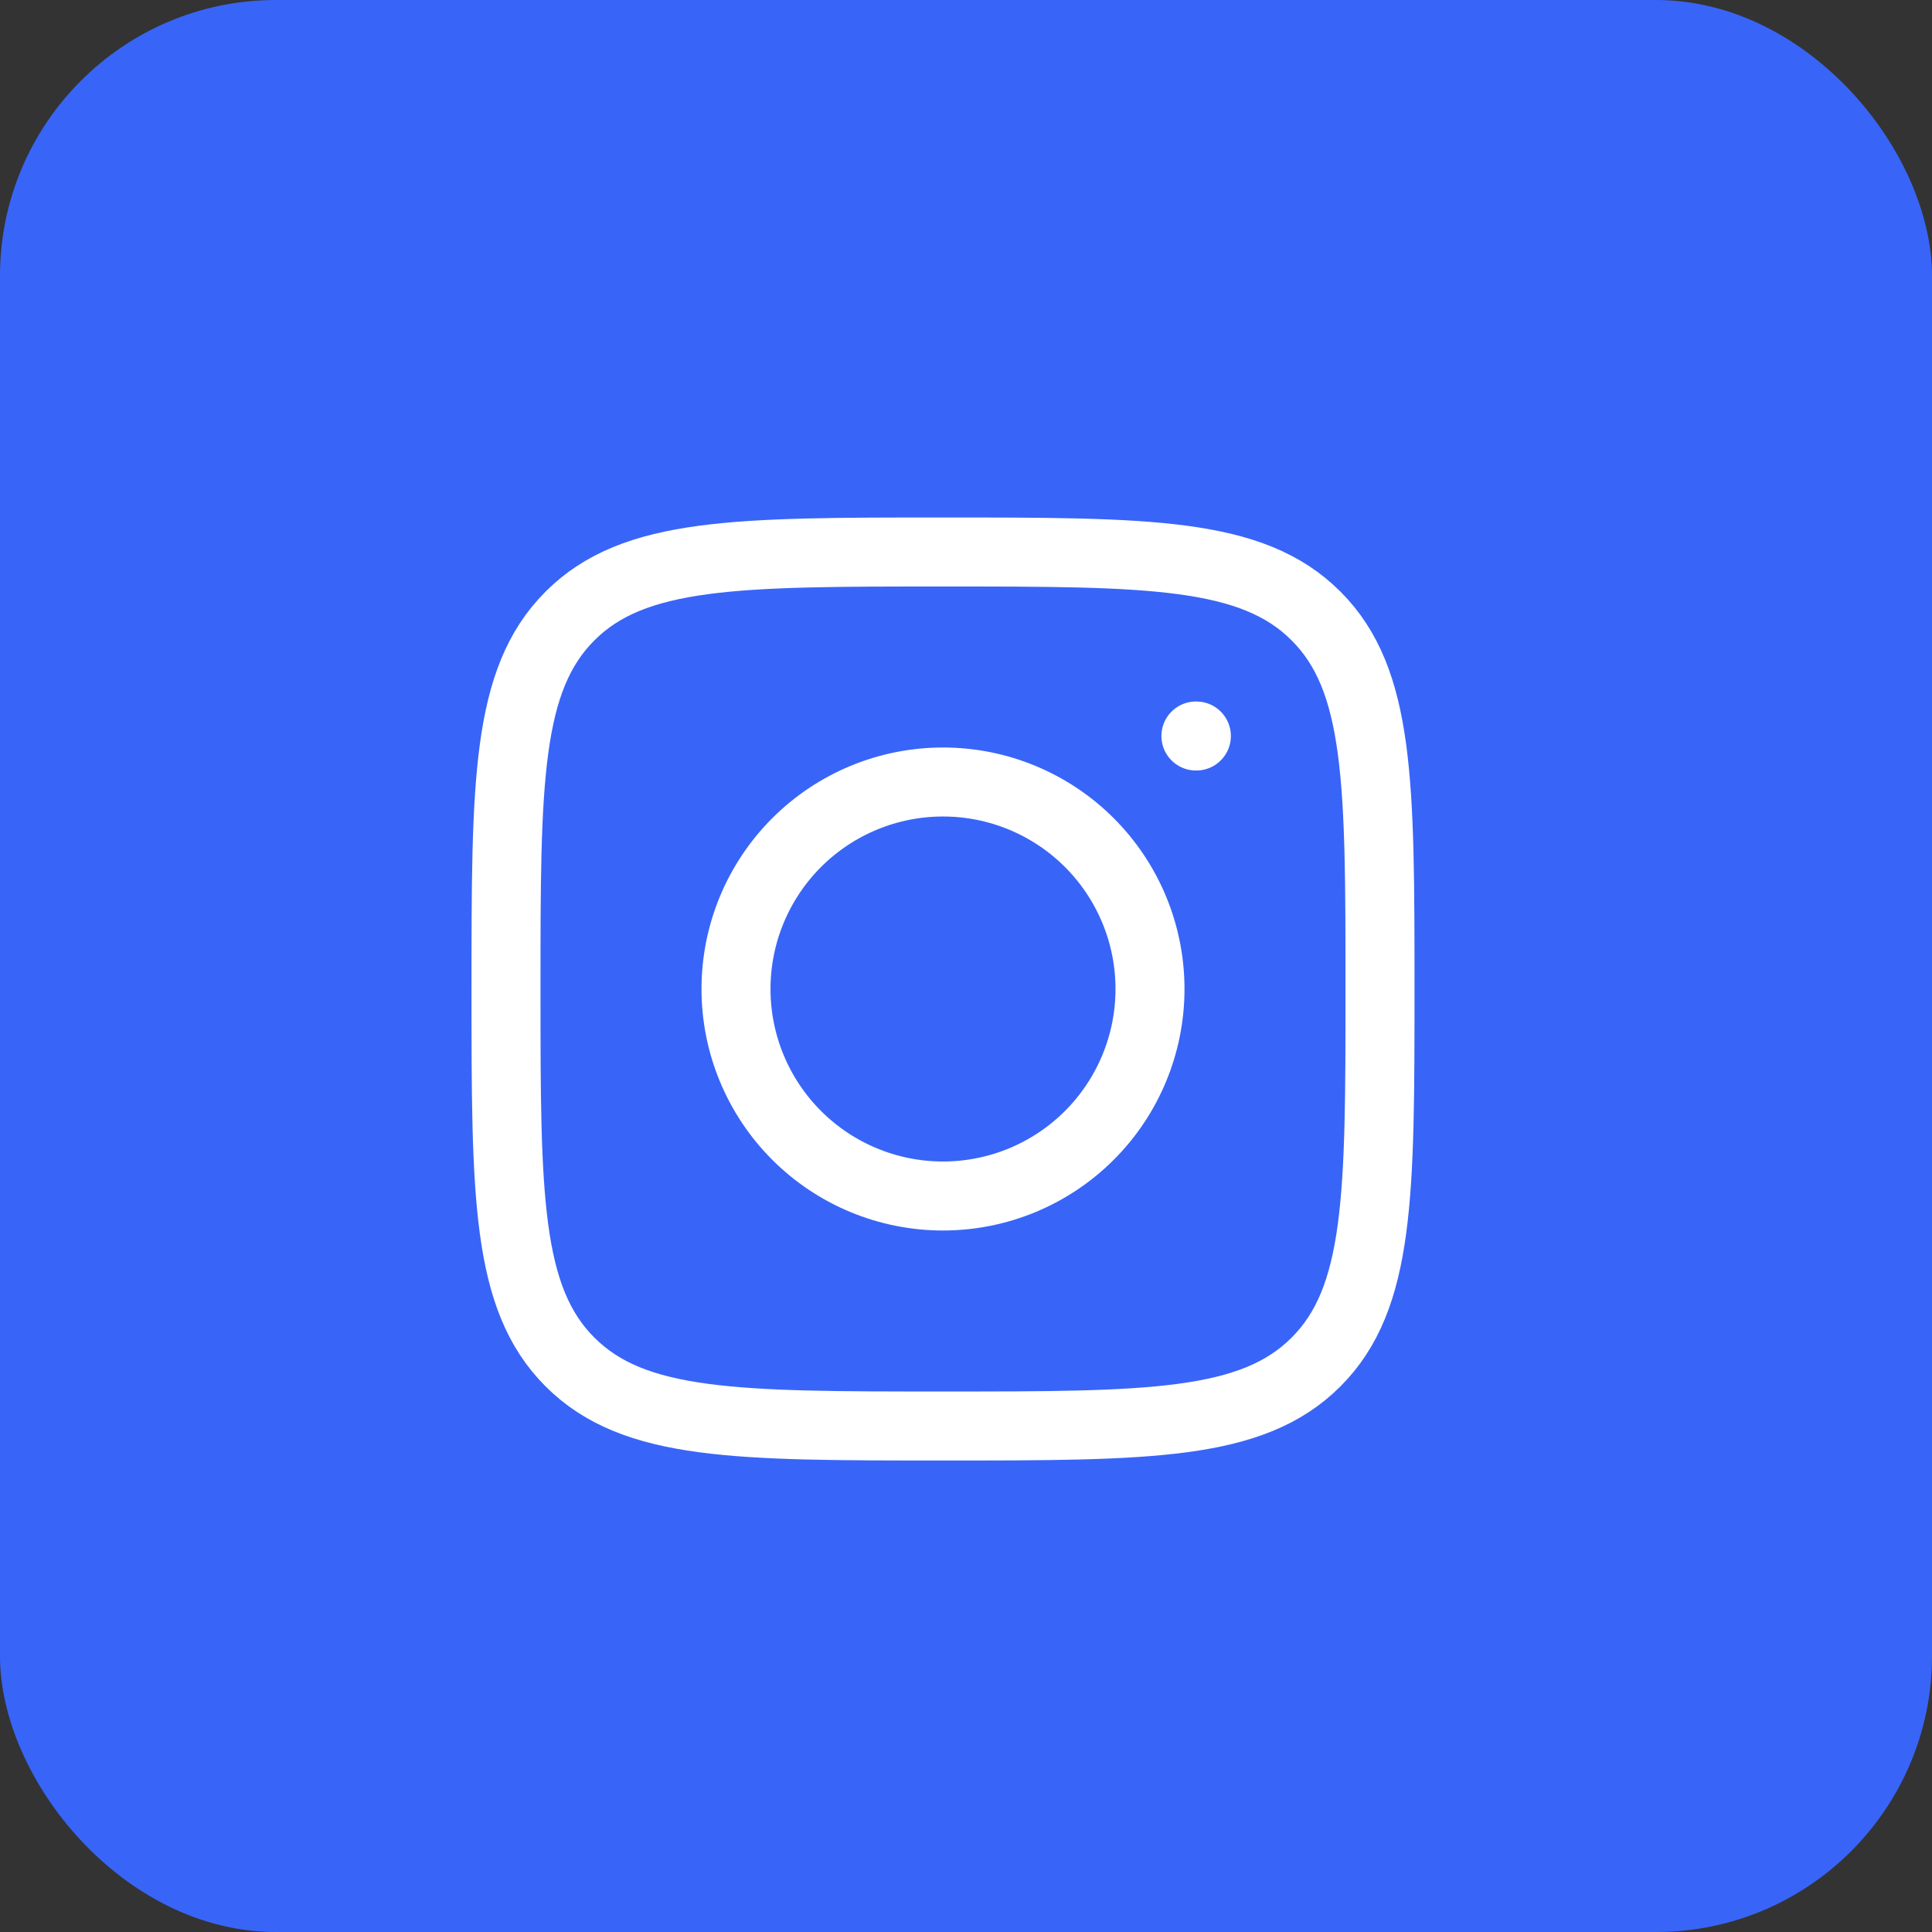
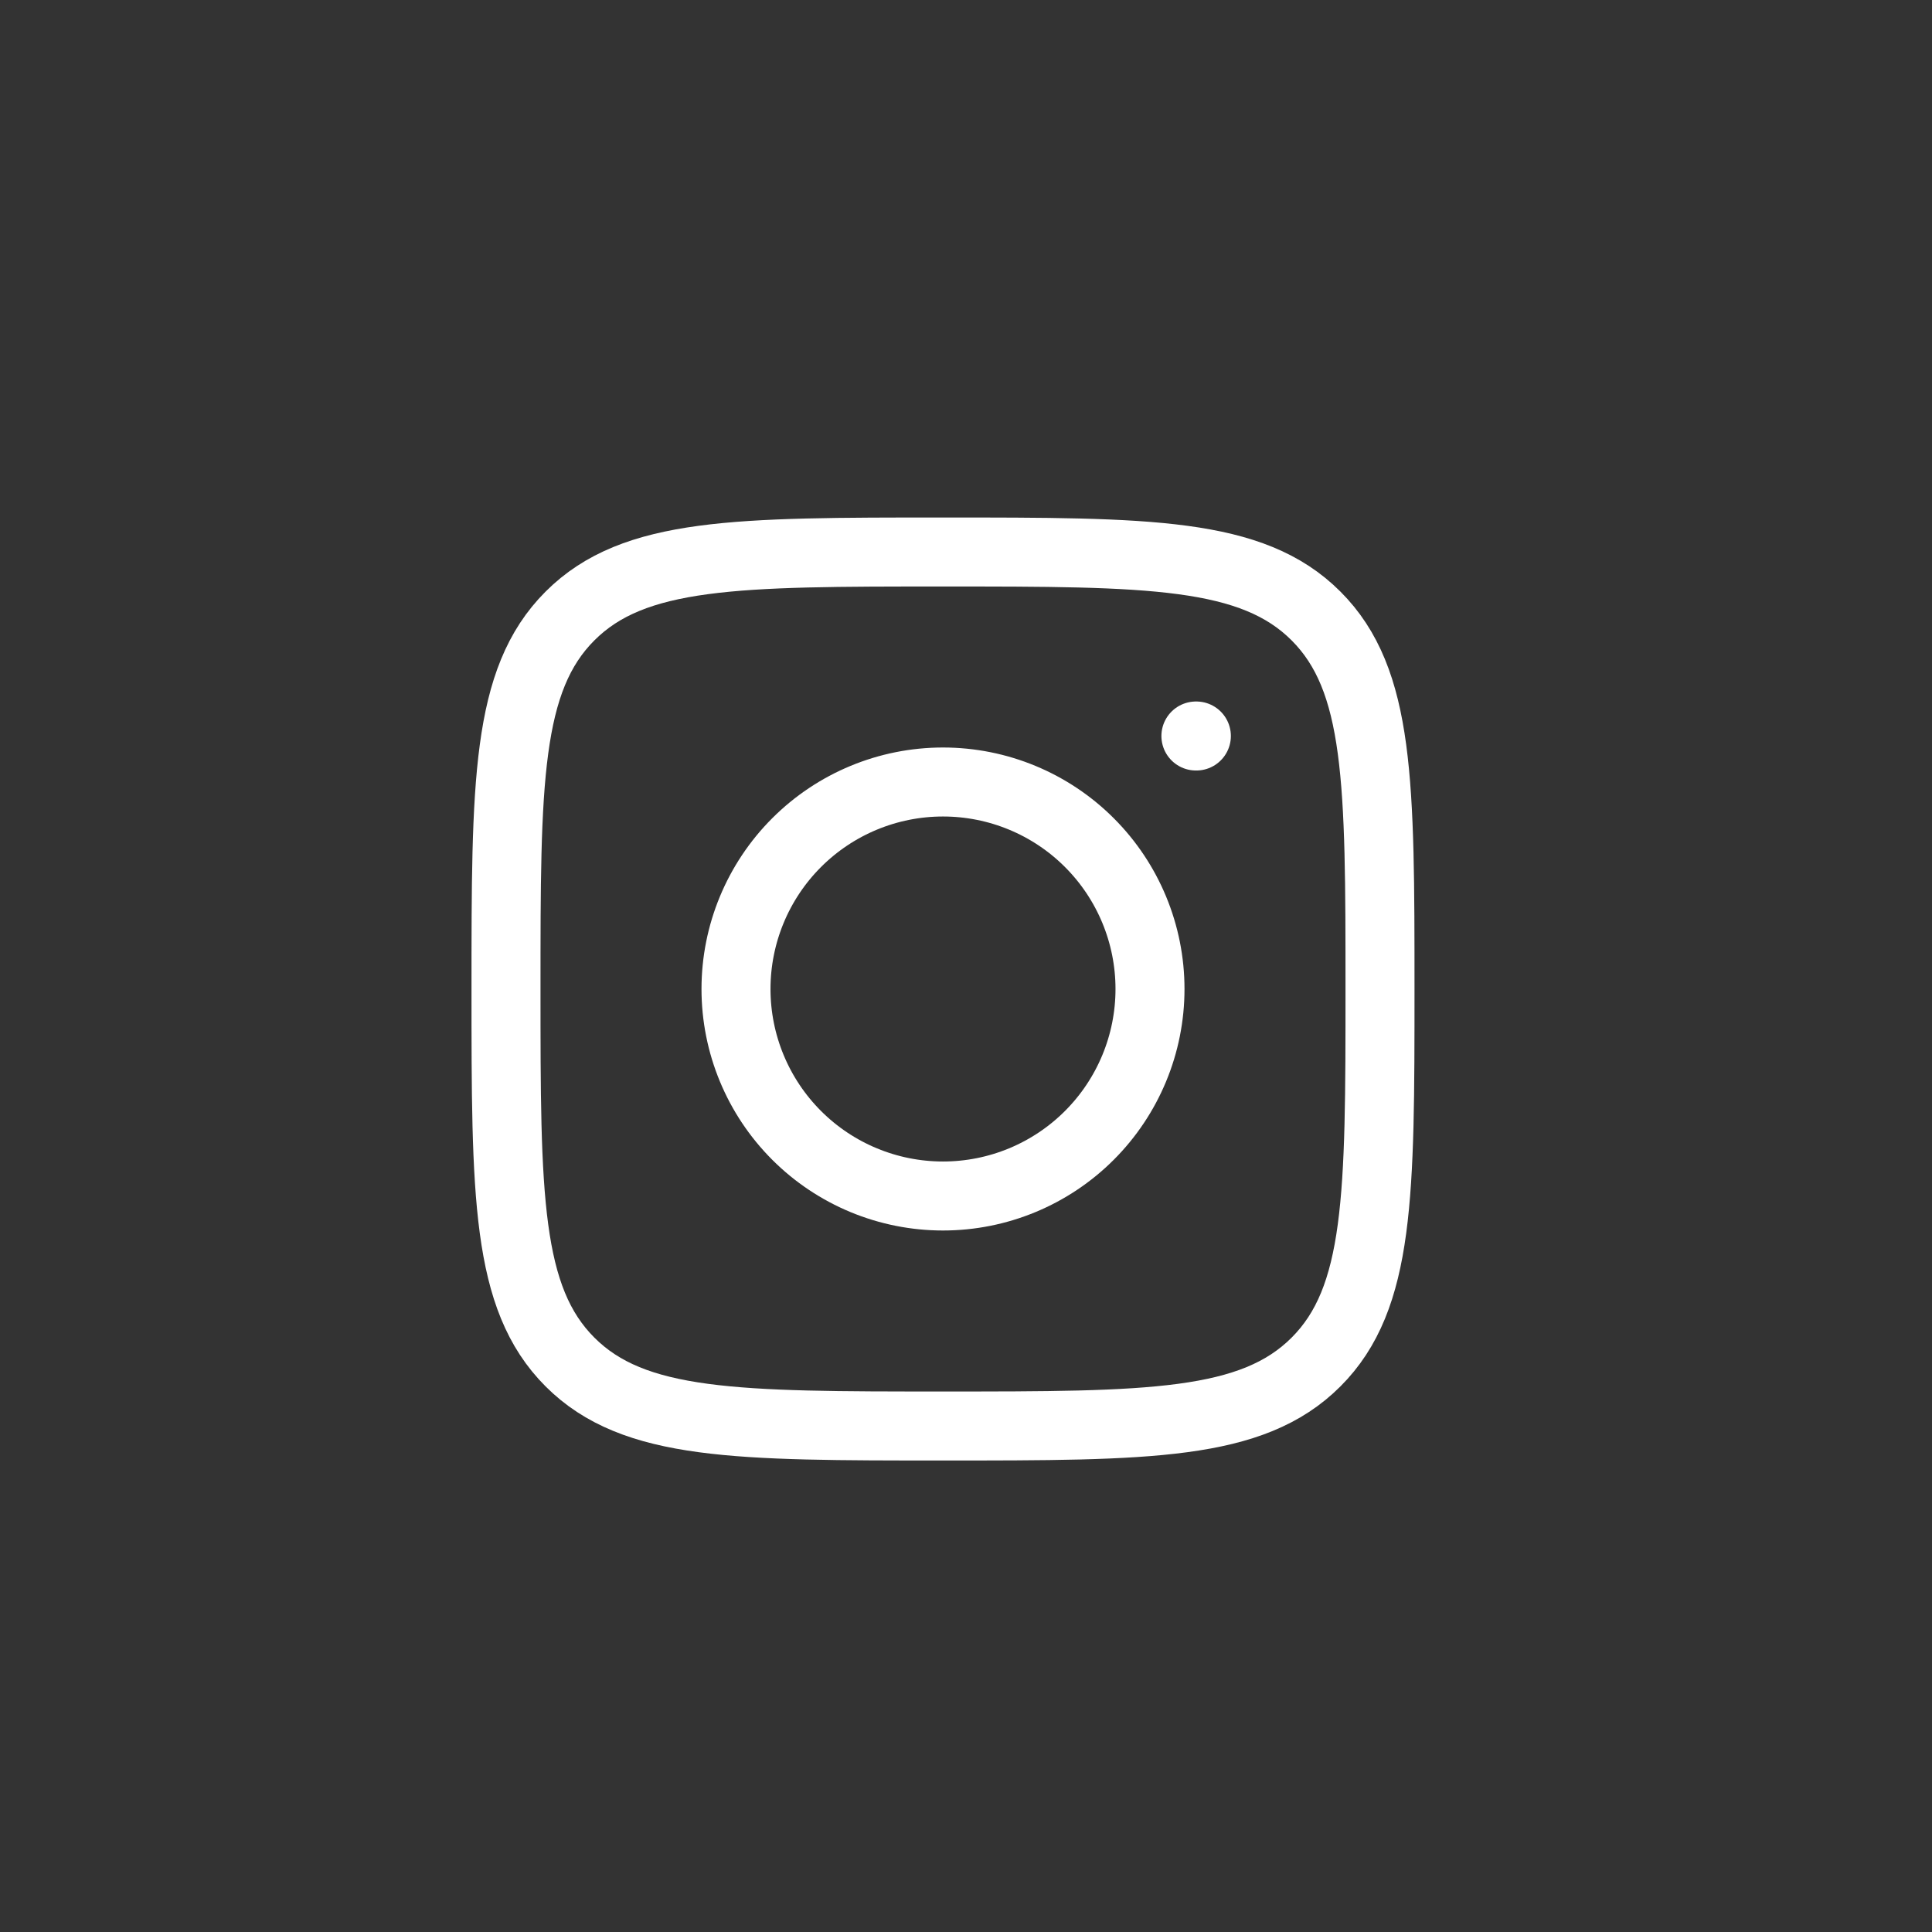
<svg xmlns="http://www.w3.org/2000/svg" width="42" height="42" viewBox="0 0 42 42" fill="none">
  <rect x="0" y="0" width="42" height="42" fill="#333333" stroke="none" />
-   <rect width="42" height="42" rx="6" fill="#3865F8" />
  <path d="M11 21.5C11 17.022 11 14.782 12.391 13.391C13.782 12 16.021 12 20.5 12C24.978 12 27.218 12 28.609 13.391C30 14.782 30 17.021 30 21.5C30 25.978 30 28.218 28.609 29.609C27.218 31 24.979 31 20.5 31C16.022 31 13.782 31 12.391 29.609C11 28.218 11 25.979 11 21.5Z" stroke="white" stroke-width="1.5" stroke-linecap="round" stroke-linejoin="round" />
  <path d="M26.008 16H25.998M25 21.5C25 22.694 24.526 23.838 23.682 24.682C22.838 25.526 21.694 26 20.5 26C19.306 26 18.162 25.526 17.318 24.682C16.474 23.838 16 22.694 16 21.5C16 20.306 16.474 19.162 17.318 18.318C18.162 17.474 19.306 17 20.5 17C21.694 17 22.838 17.474 23.682 18.318C24.526 19.162 25 20.306 25 21.5Z" stroke="white" stroke-width="1.5" stroke-linecap="round" stroke-linejoin="round" />
</svg>